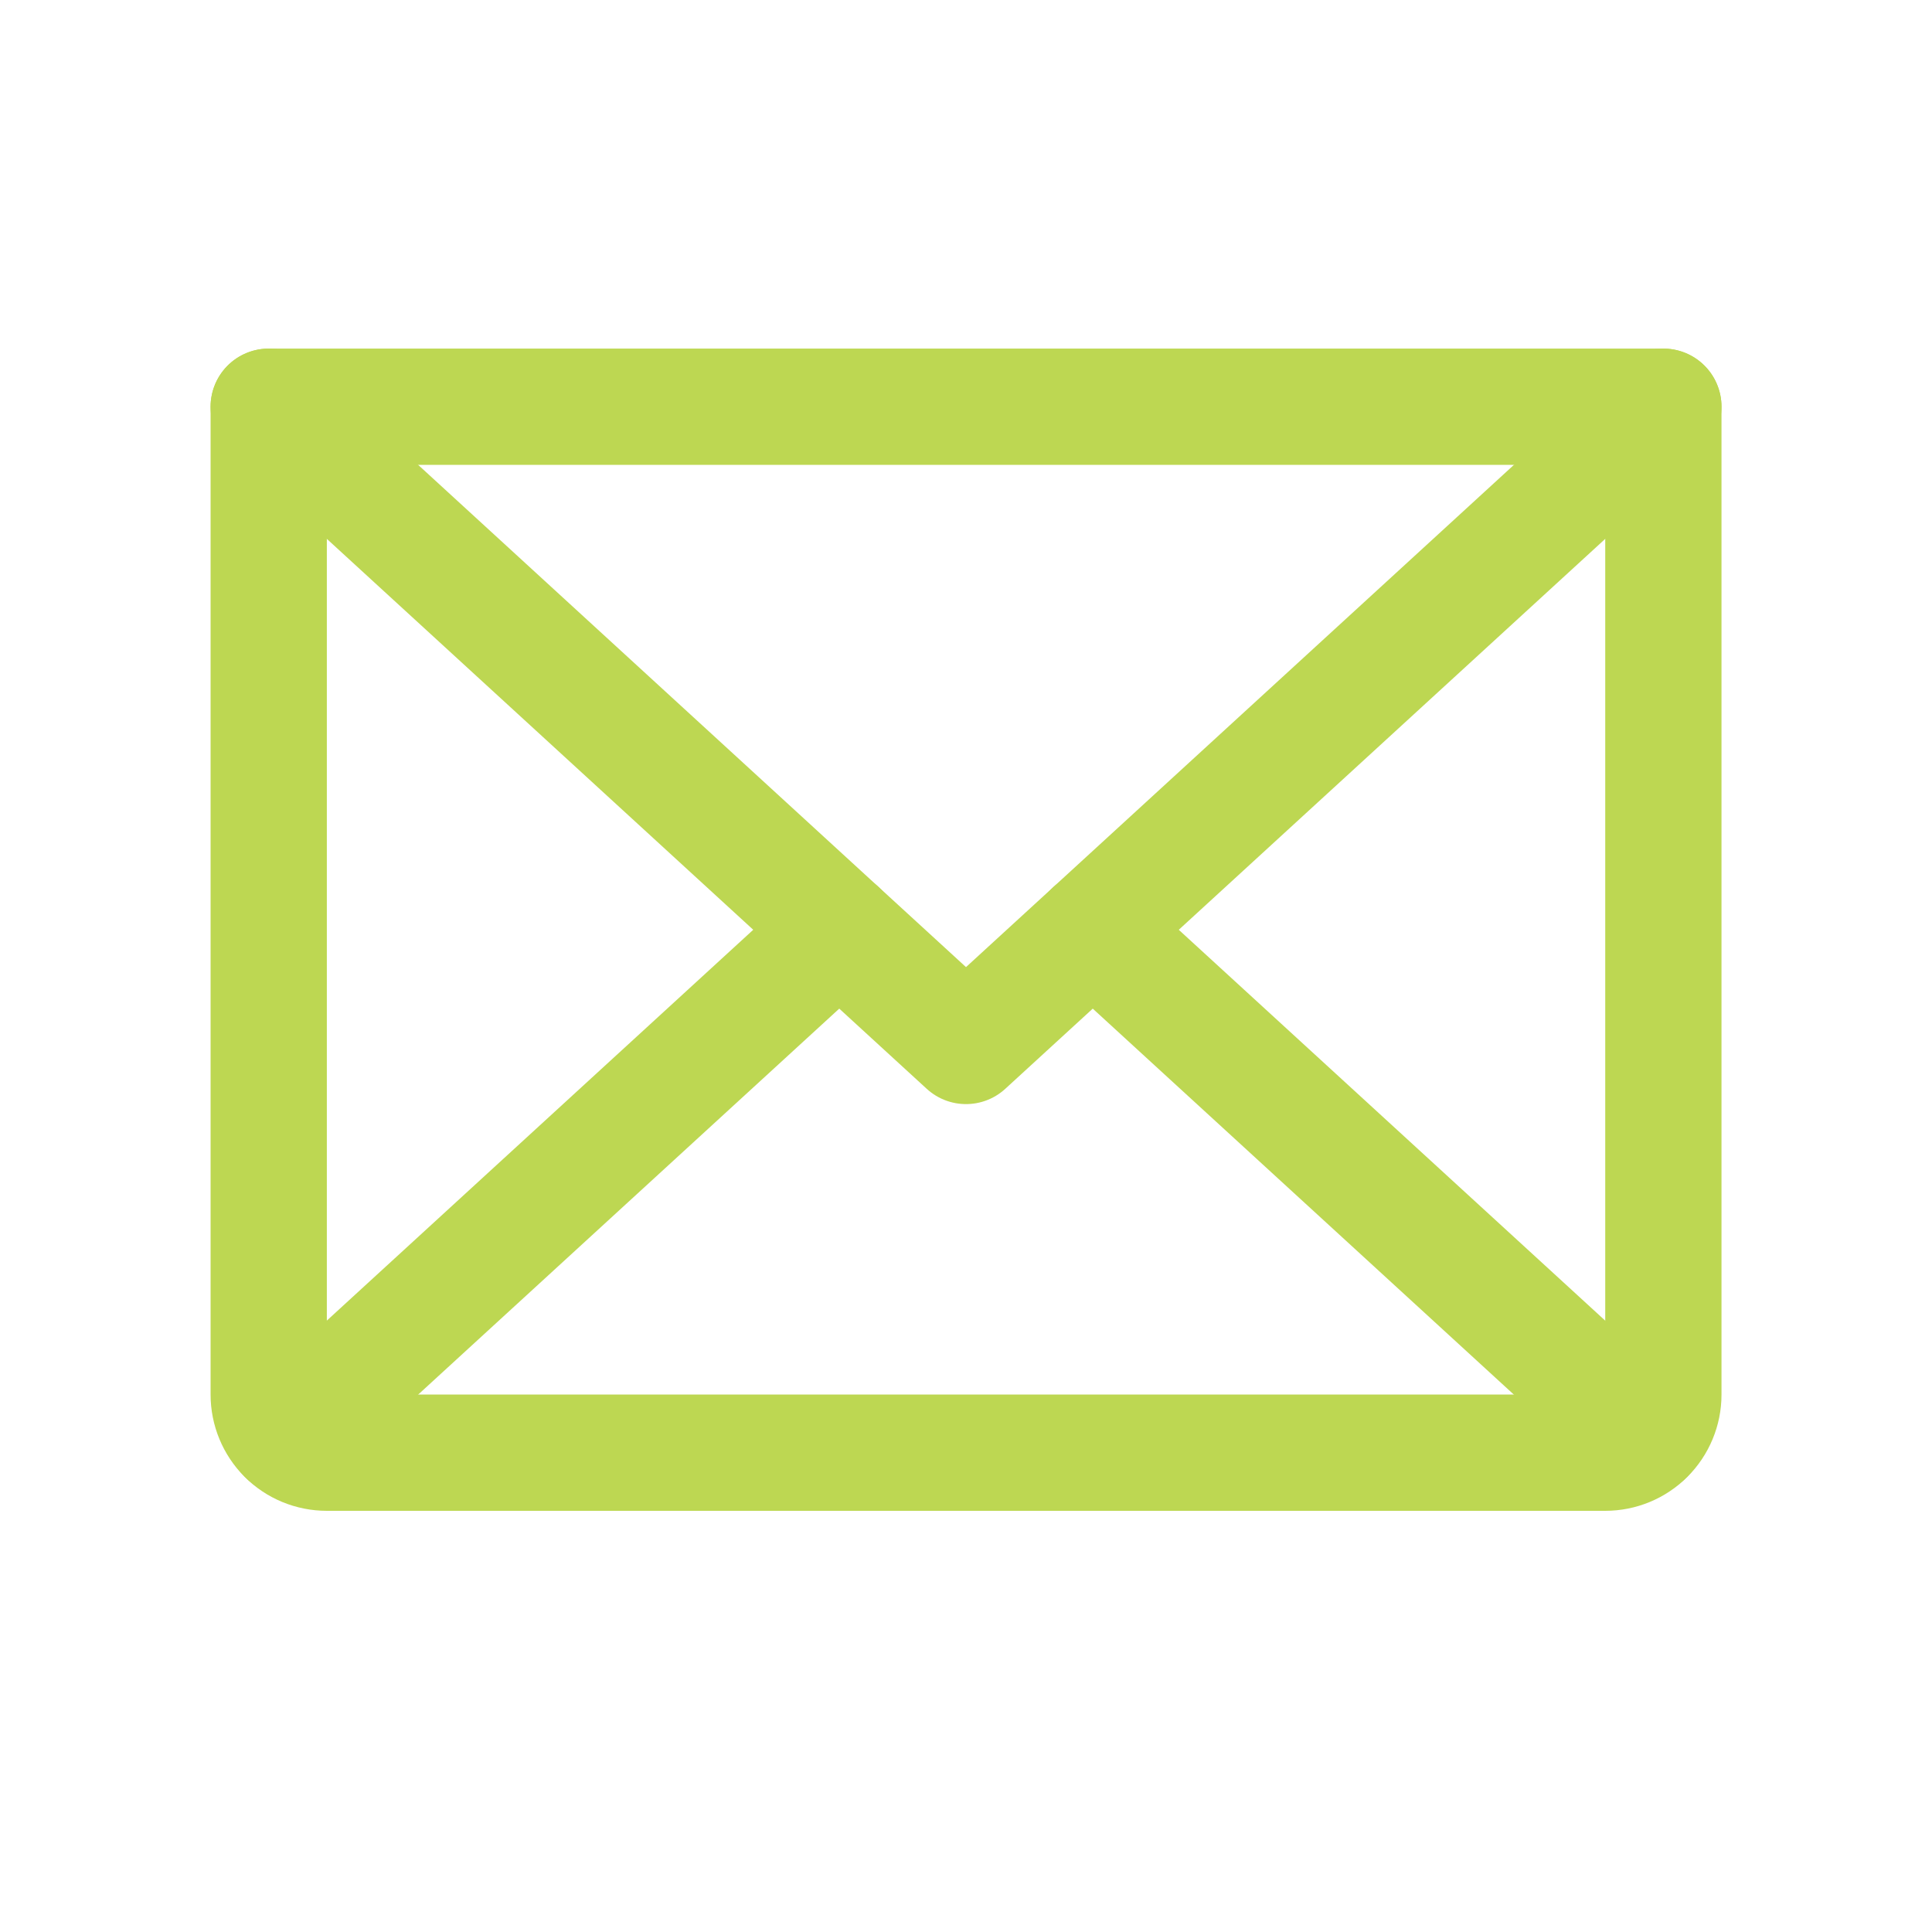
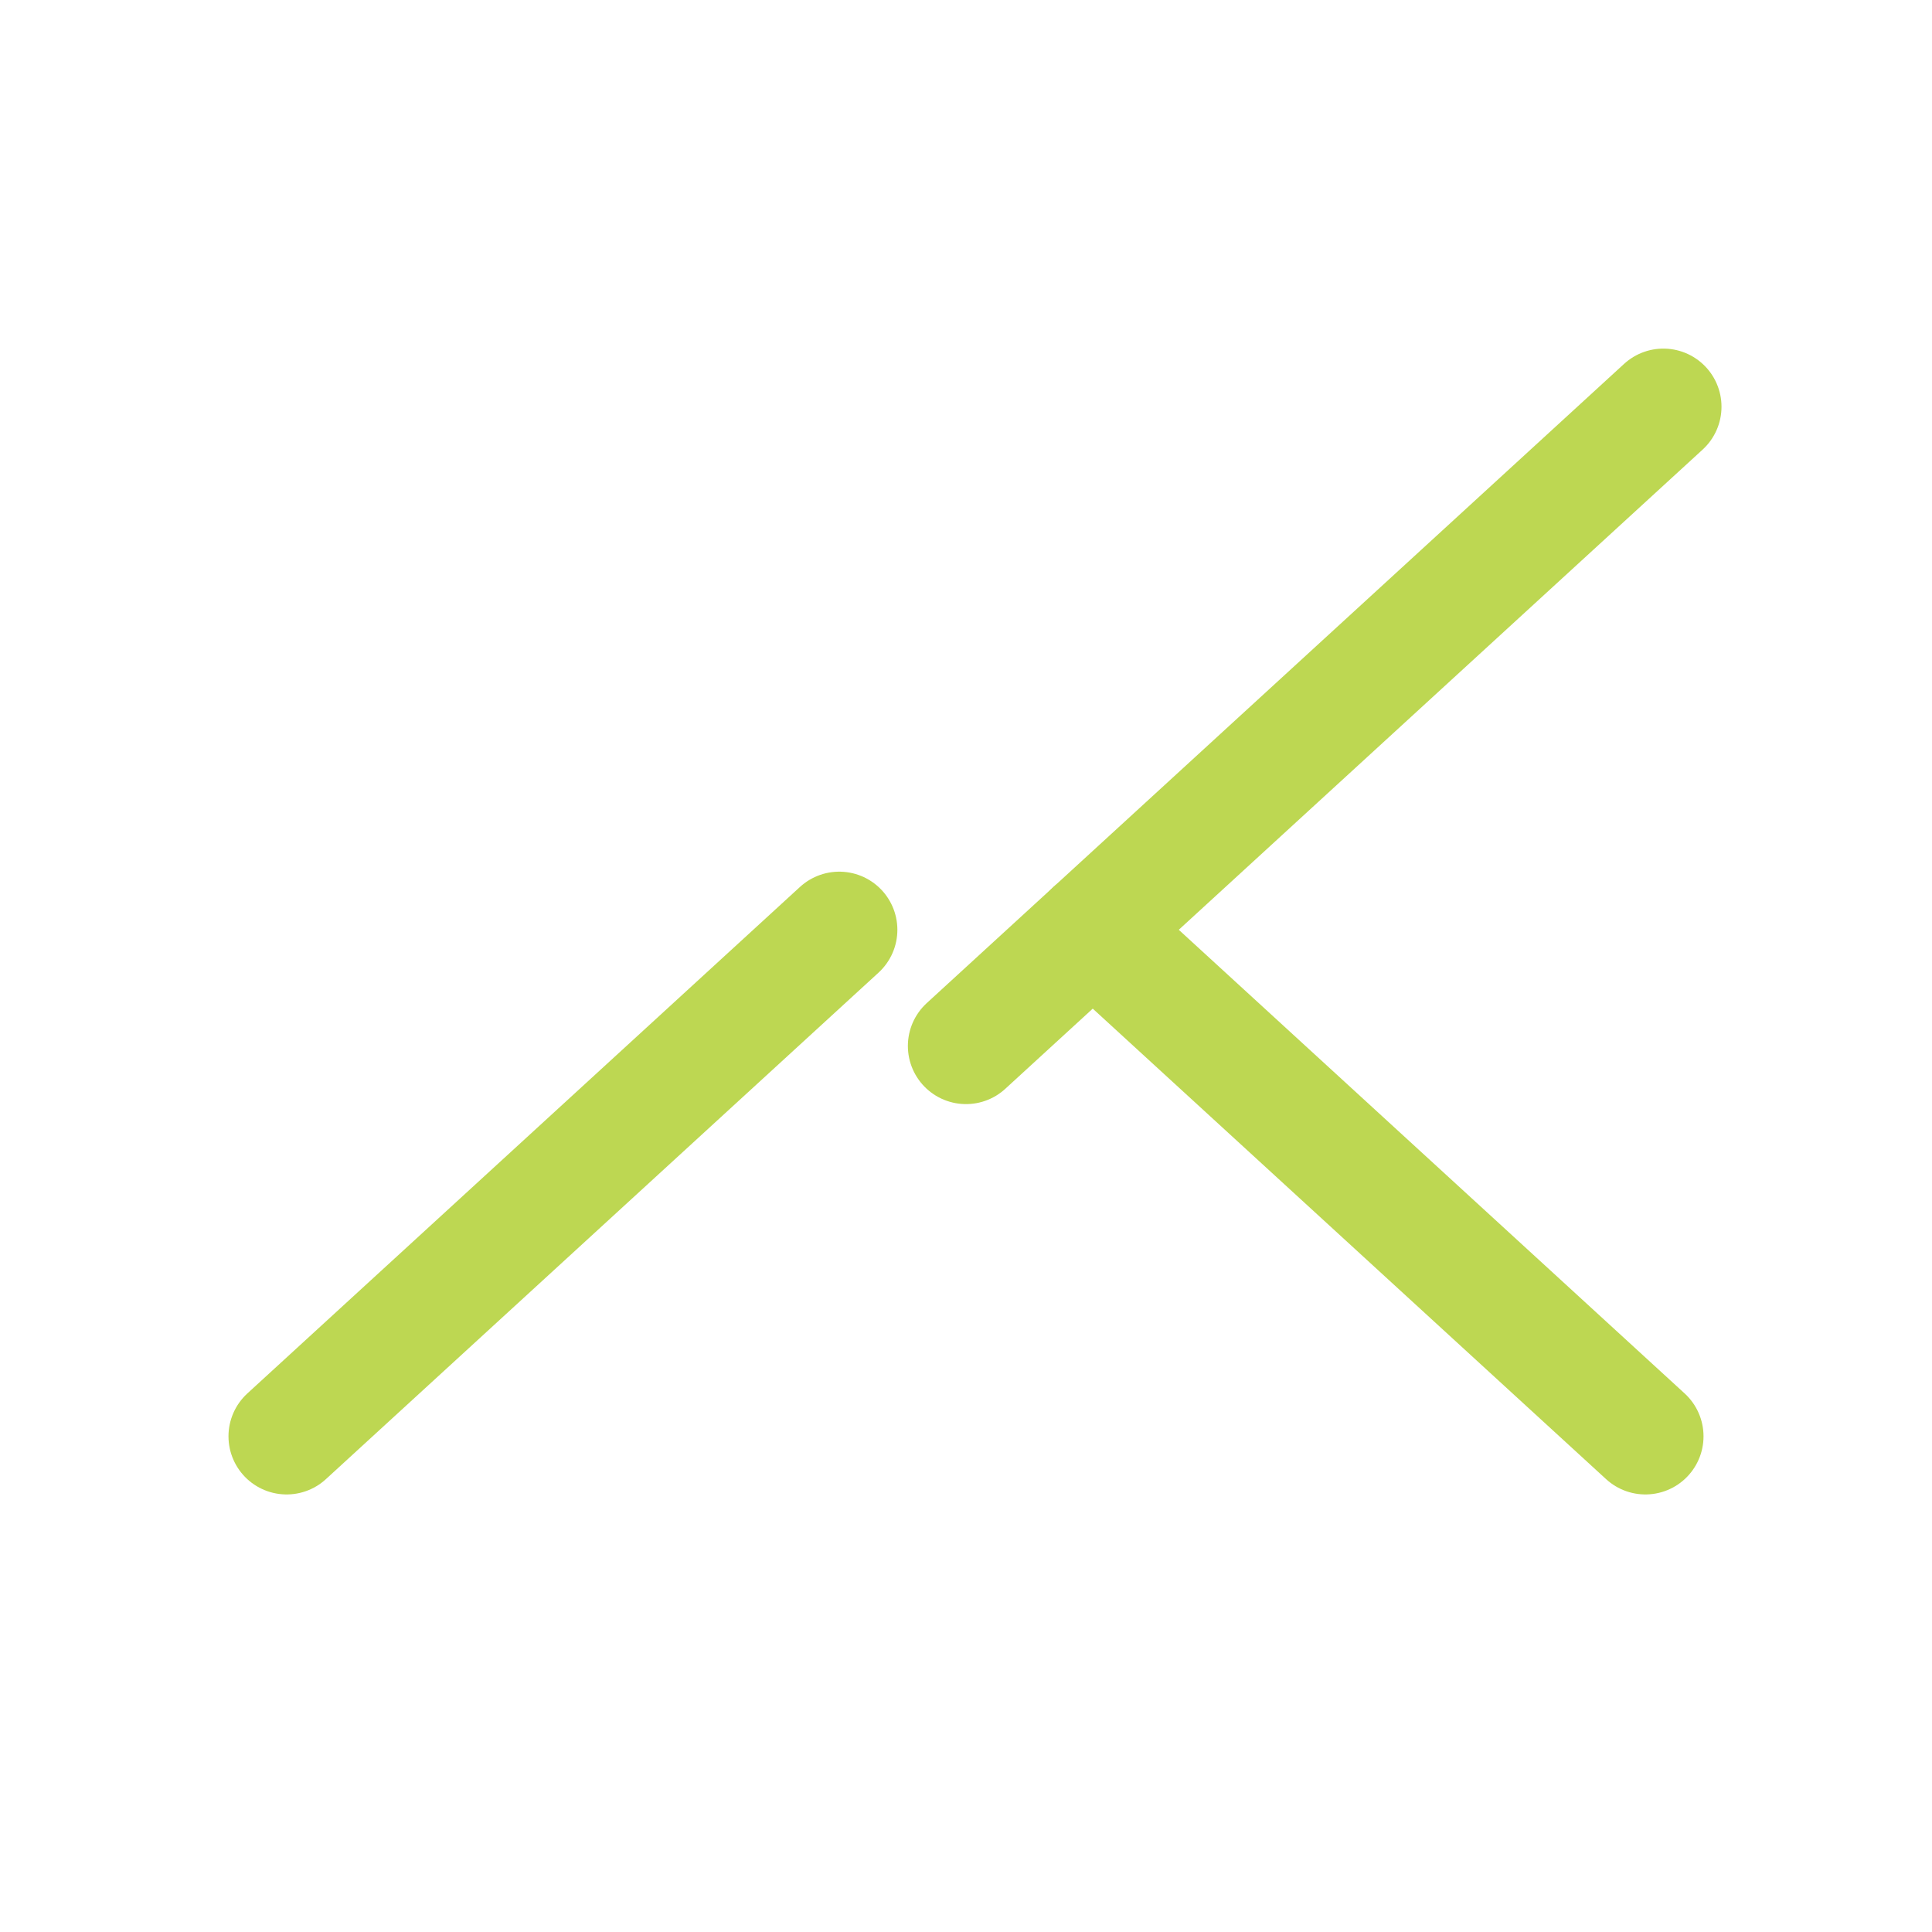
<svg xmlns="http://www.w3.org/2000/svg" width="23" height="23" viewBox="0 0 23 23" fill="none">
  <g id="Envelope" clip-path="url(#clip0_247_2372)">
-     <path id="Vector" d="M19.802 4.842L11.5 12.452L3.199 4.842" stroke="#BDD752" stroke-width="1.384" stroke-linecap="round" stroke-linejoin="round" />
-     <path id="Vector_2" d="M3.199 4.842H19.802V16.603C19.802 16.786 19.729 16.962 19.599 17.092C19.469 17.222 19.293 17.294 19.11 17.294H3.891C3.707 17.294 3.531 17.222 3.401 17.092C3.272 16.962 3.199 16.786 3.199 16.603V4.842Z" stroke="#BDD752" stroke-width="1.384" stroke-linecap="round" stroke-linejoin="round" />
+     <path id="Vector" d="M19.802 4.842L11.5 12.452" stroke="#BDD752" stroke-width="1.384" stroke-linecap="round" stroke-linejoin="round" />
    <path id="Vector_3" d="M9.991 11.069L3.412 17.099" stroke="#BDD752" stroke-width="1.384" stroke-linecap="round" stroke-linejoin="round" />
    <path id="Vector_4" d="M19.588 17.099L13.009 11.069" stroke="#BDD752" stroke-width="1.384" stroke-linecap="round" stroke-linejoin="round" />
  </g>
  <defs>
    <clipPath id="clip0_247_2372">
      <rect width="22.137" height="22.137" fill="white" transform="translate(0.431)" />
    </clipPath>
  </defs>
</svg>